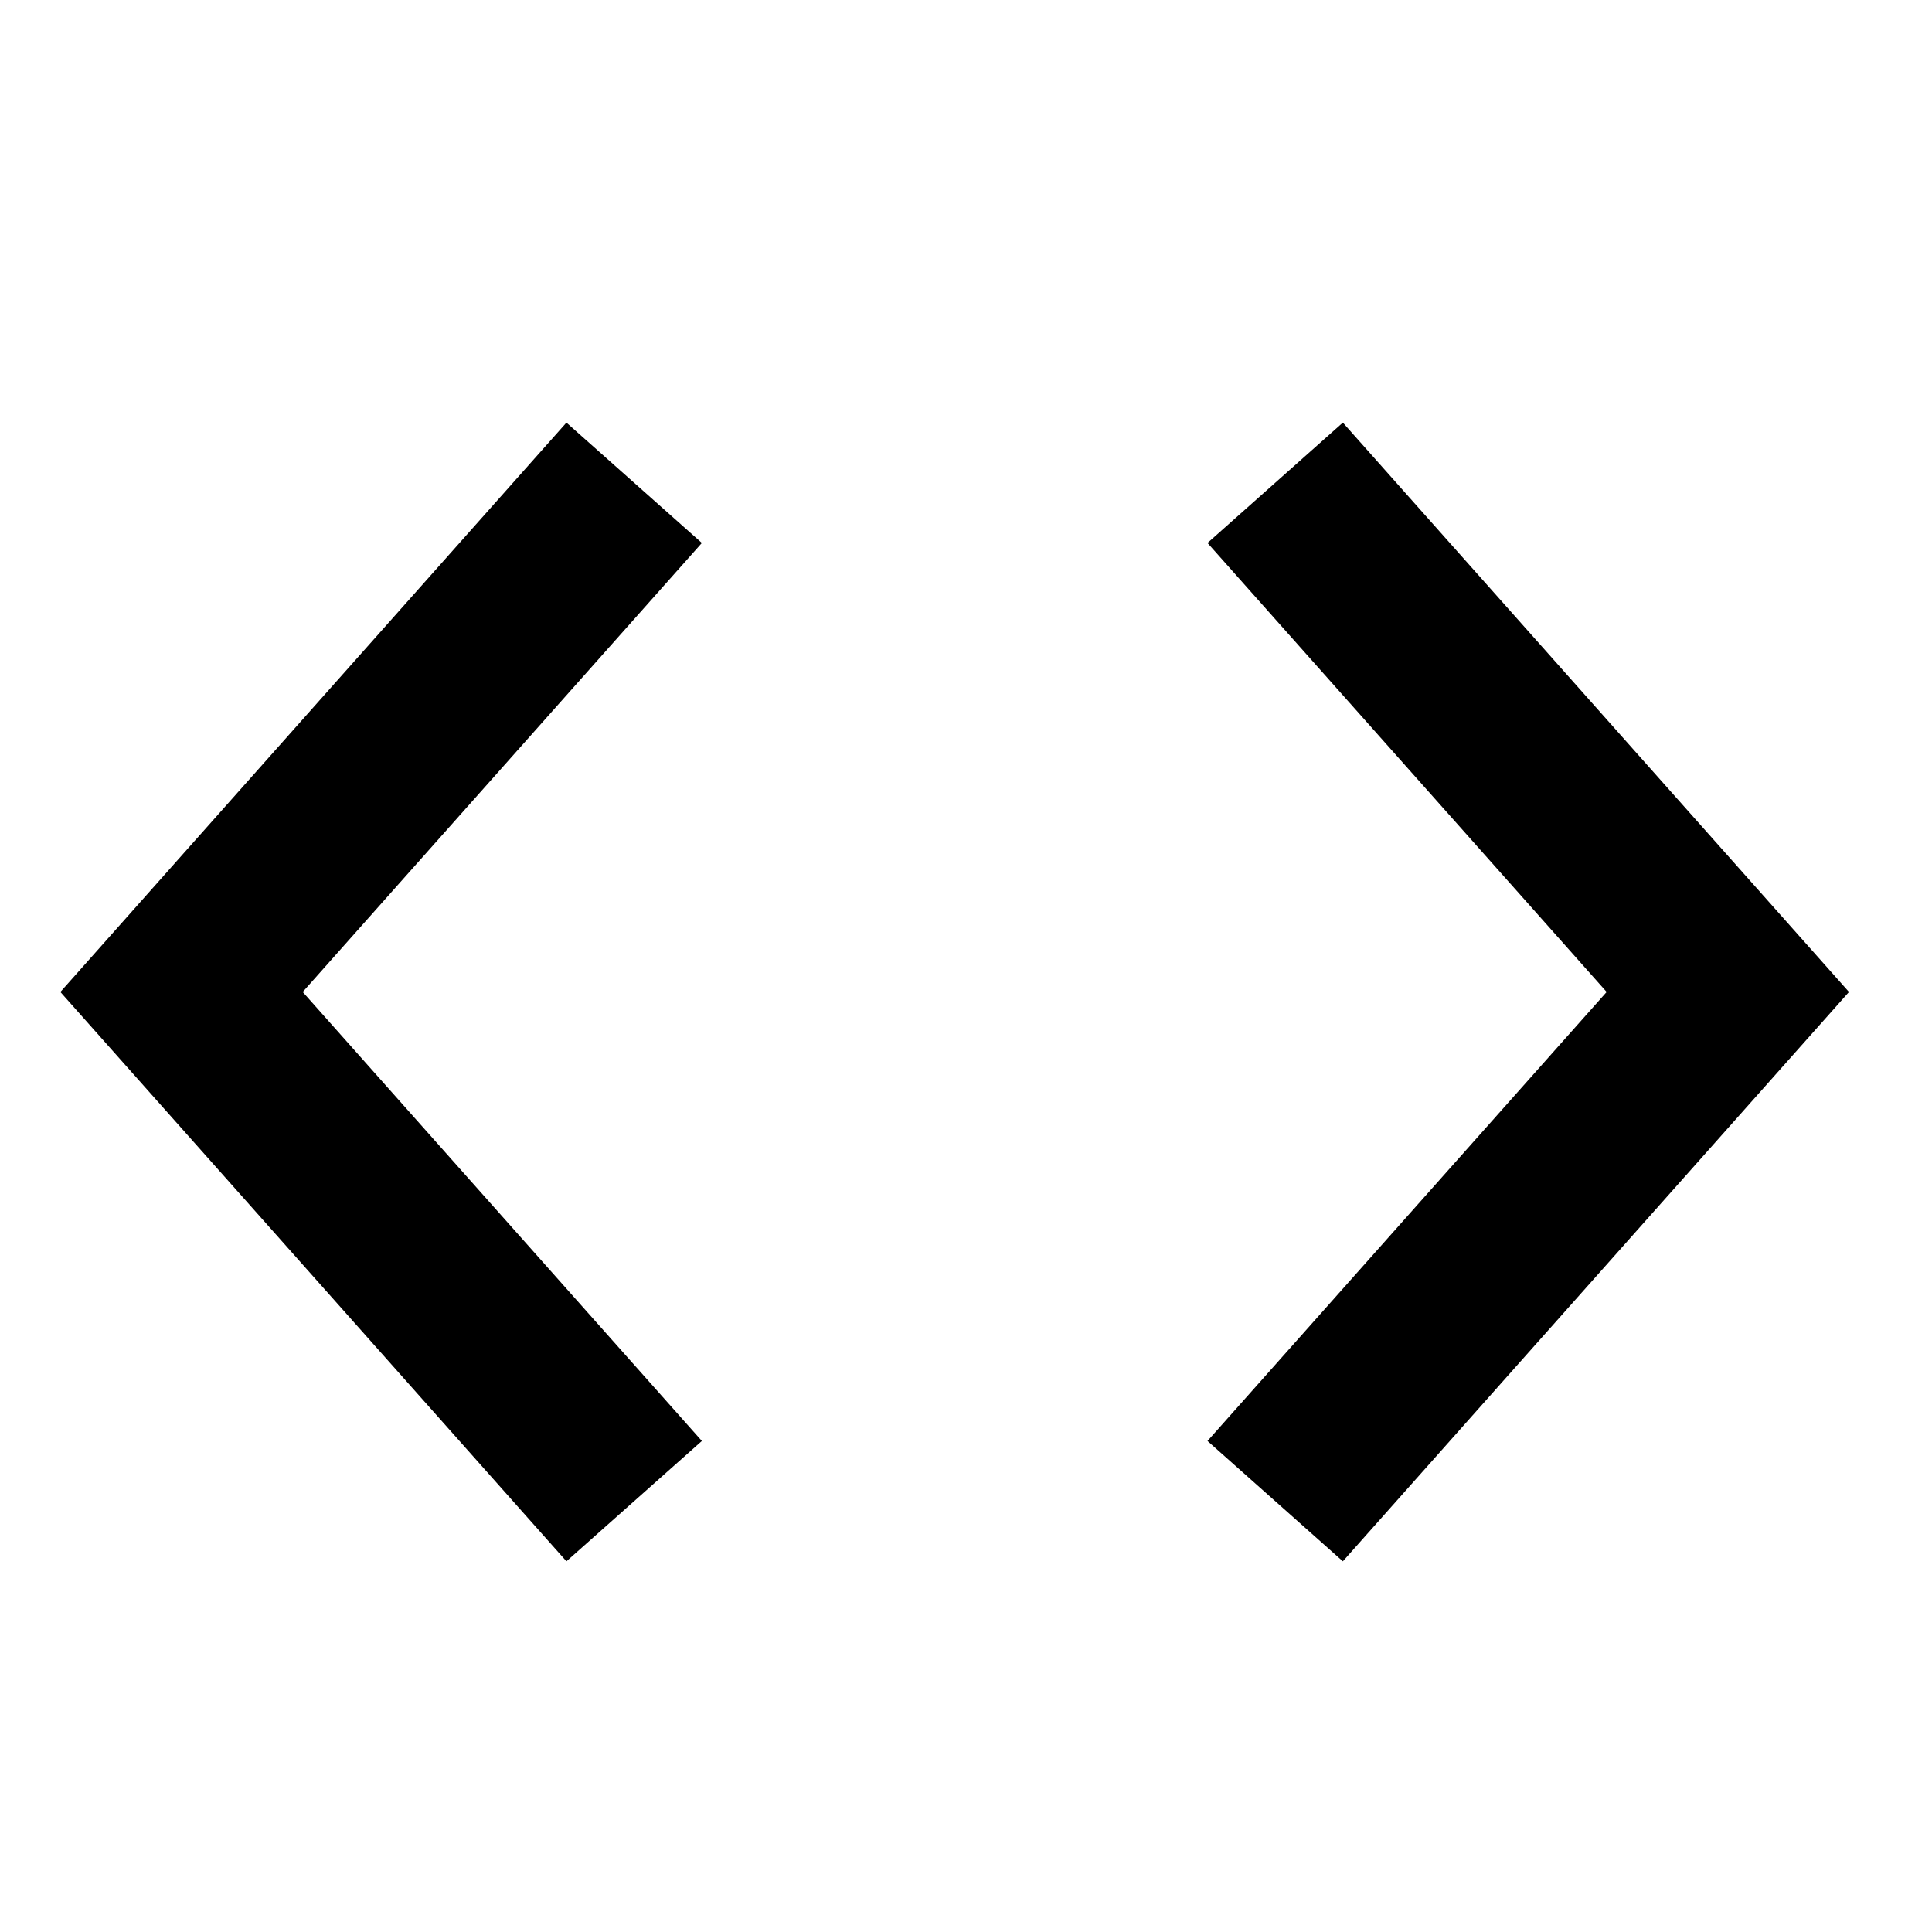
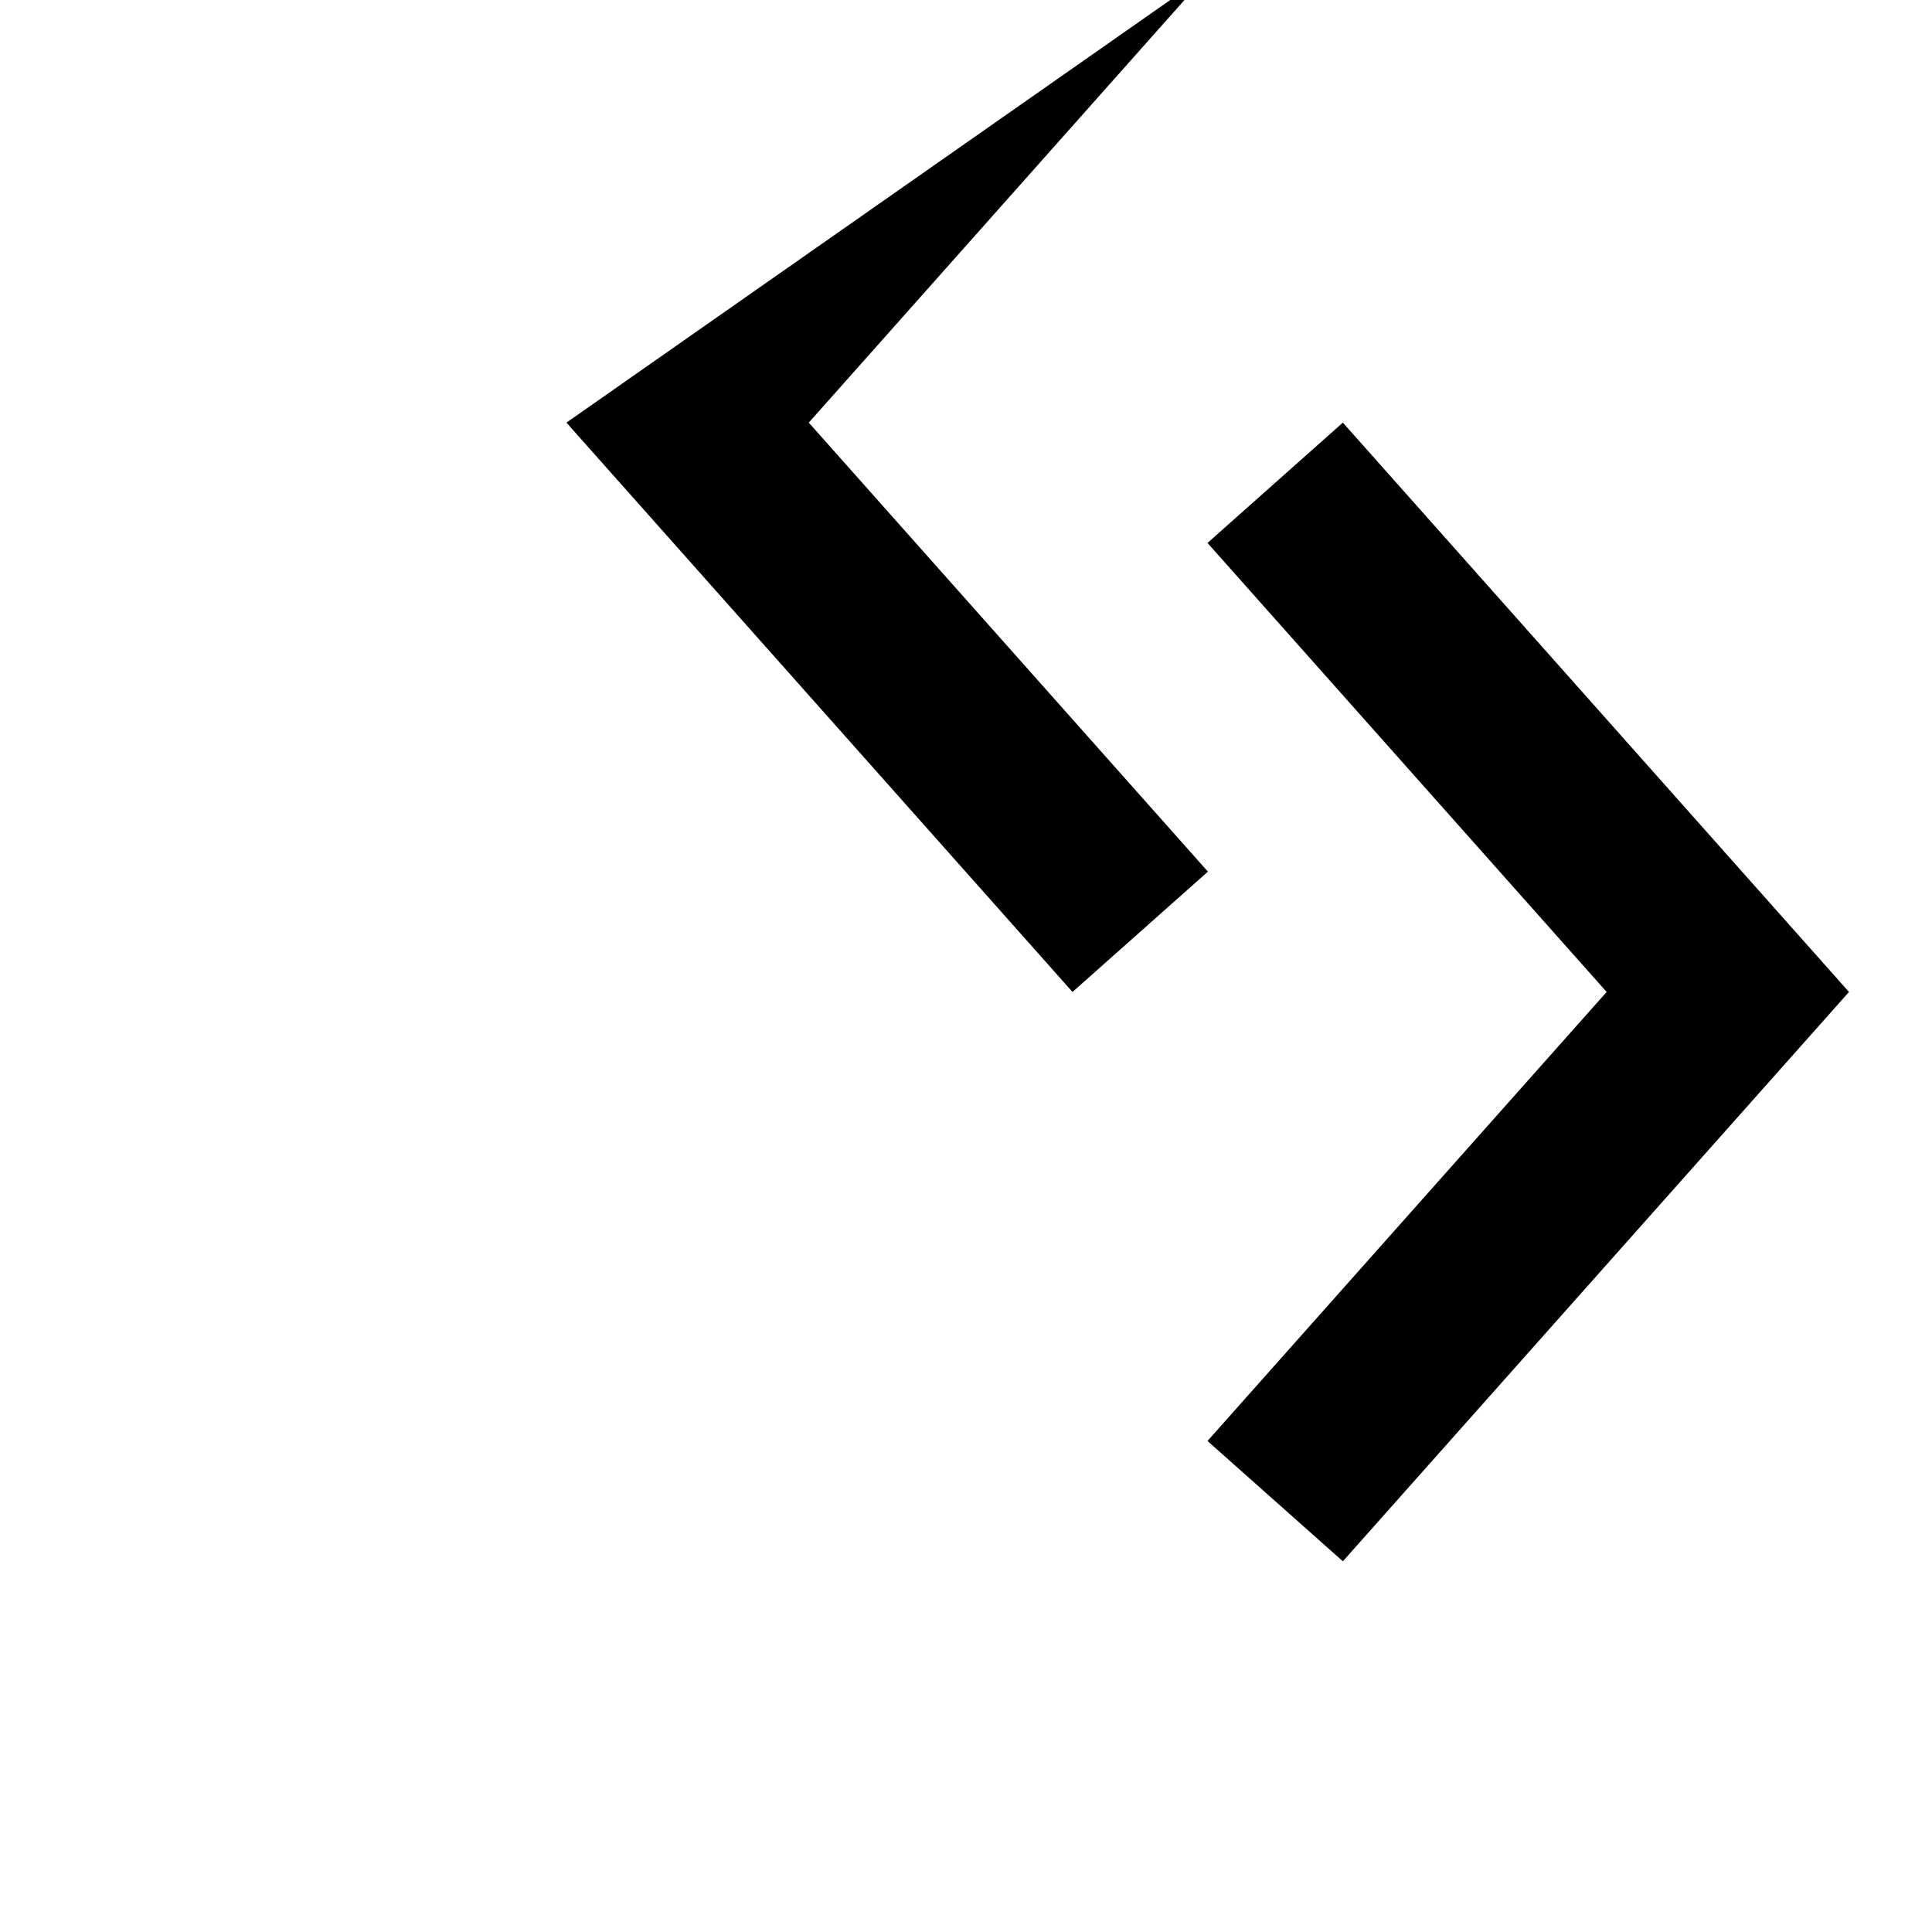
<svg xmlns="http://www.w3.org/2000/svg" viewBox="0 0 1024 1024" version="1.1">
-   <path d="M300.224 224L32 525.76l268.224 301.76 71.776-63.776-211.552-237.984 211.552-237.984zM711.744 224L640 287.776l211.552 237.984L640 763.744l71.744 63.776 268.256-301.76z" p-id="3098" />
+   <path d="M300.224 224l268.224 301.76 71.776-63.776-211.552-237.984 211.552-237.984zM711.744 224L640 287.776l211.552 237.984L640 763.744l71.744 63.776 268.256-301.76z" p-id="3098" />
</svg>